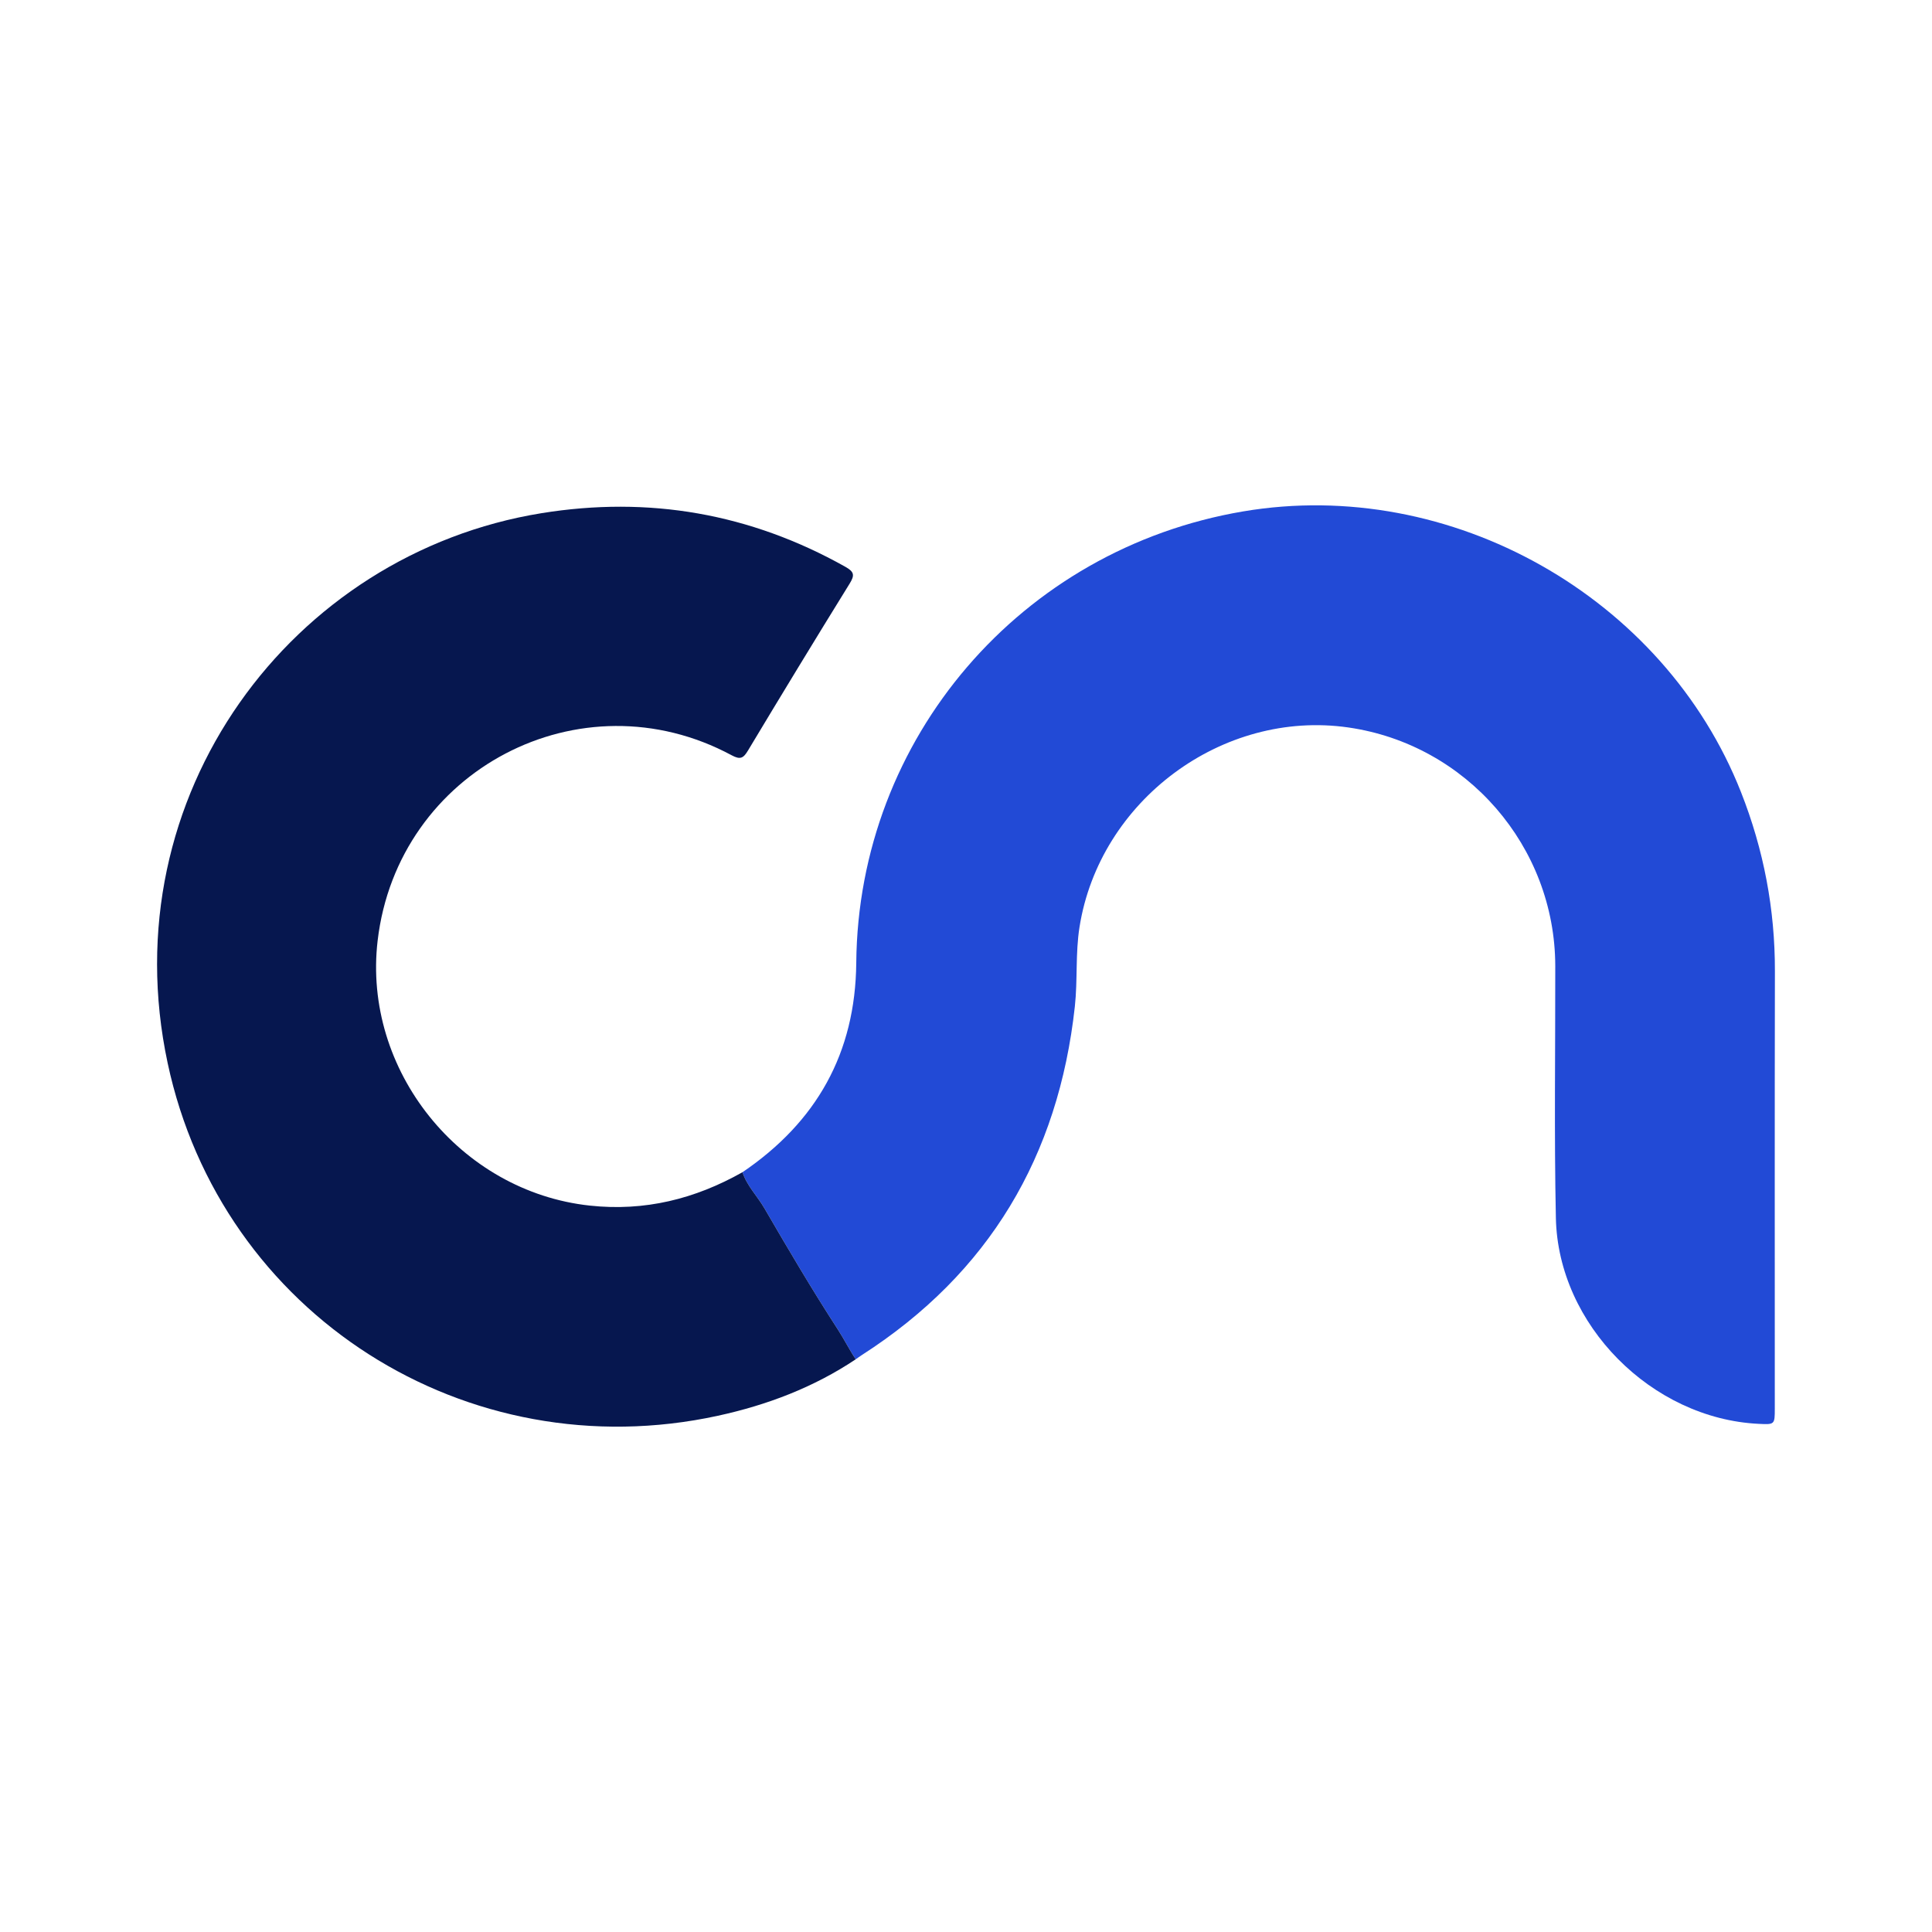
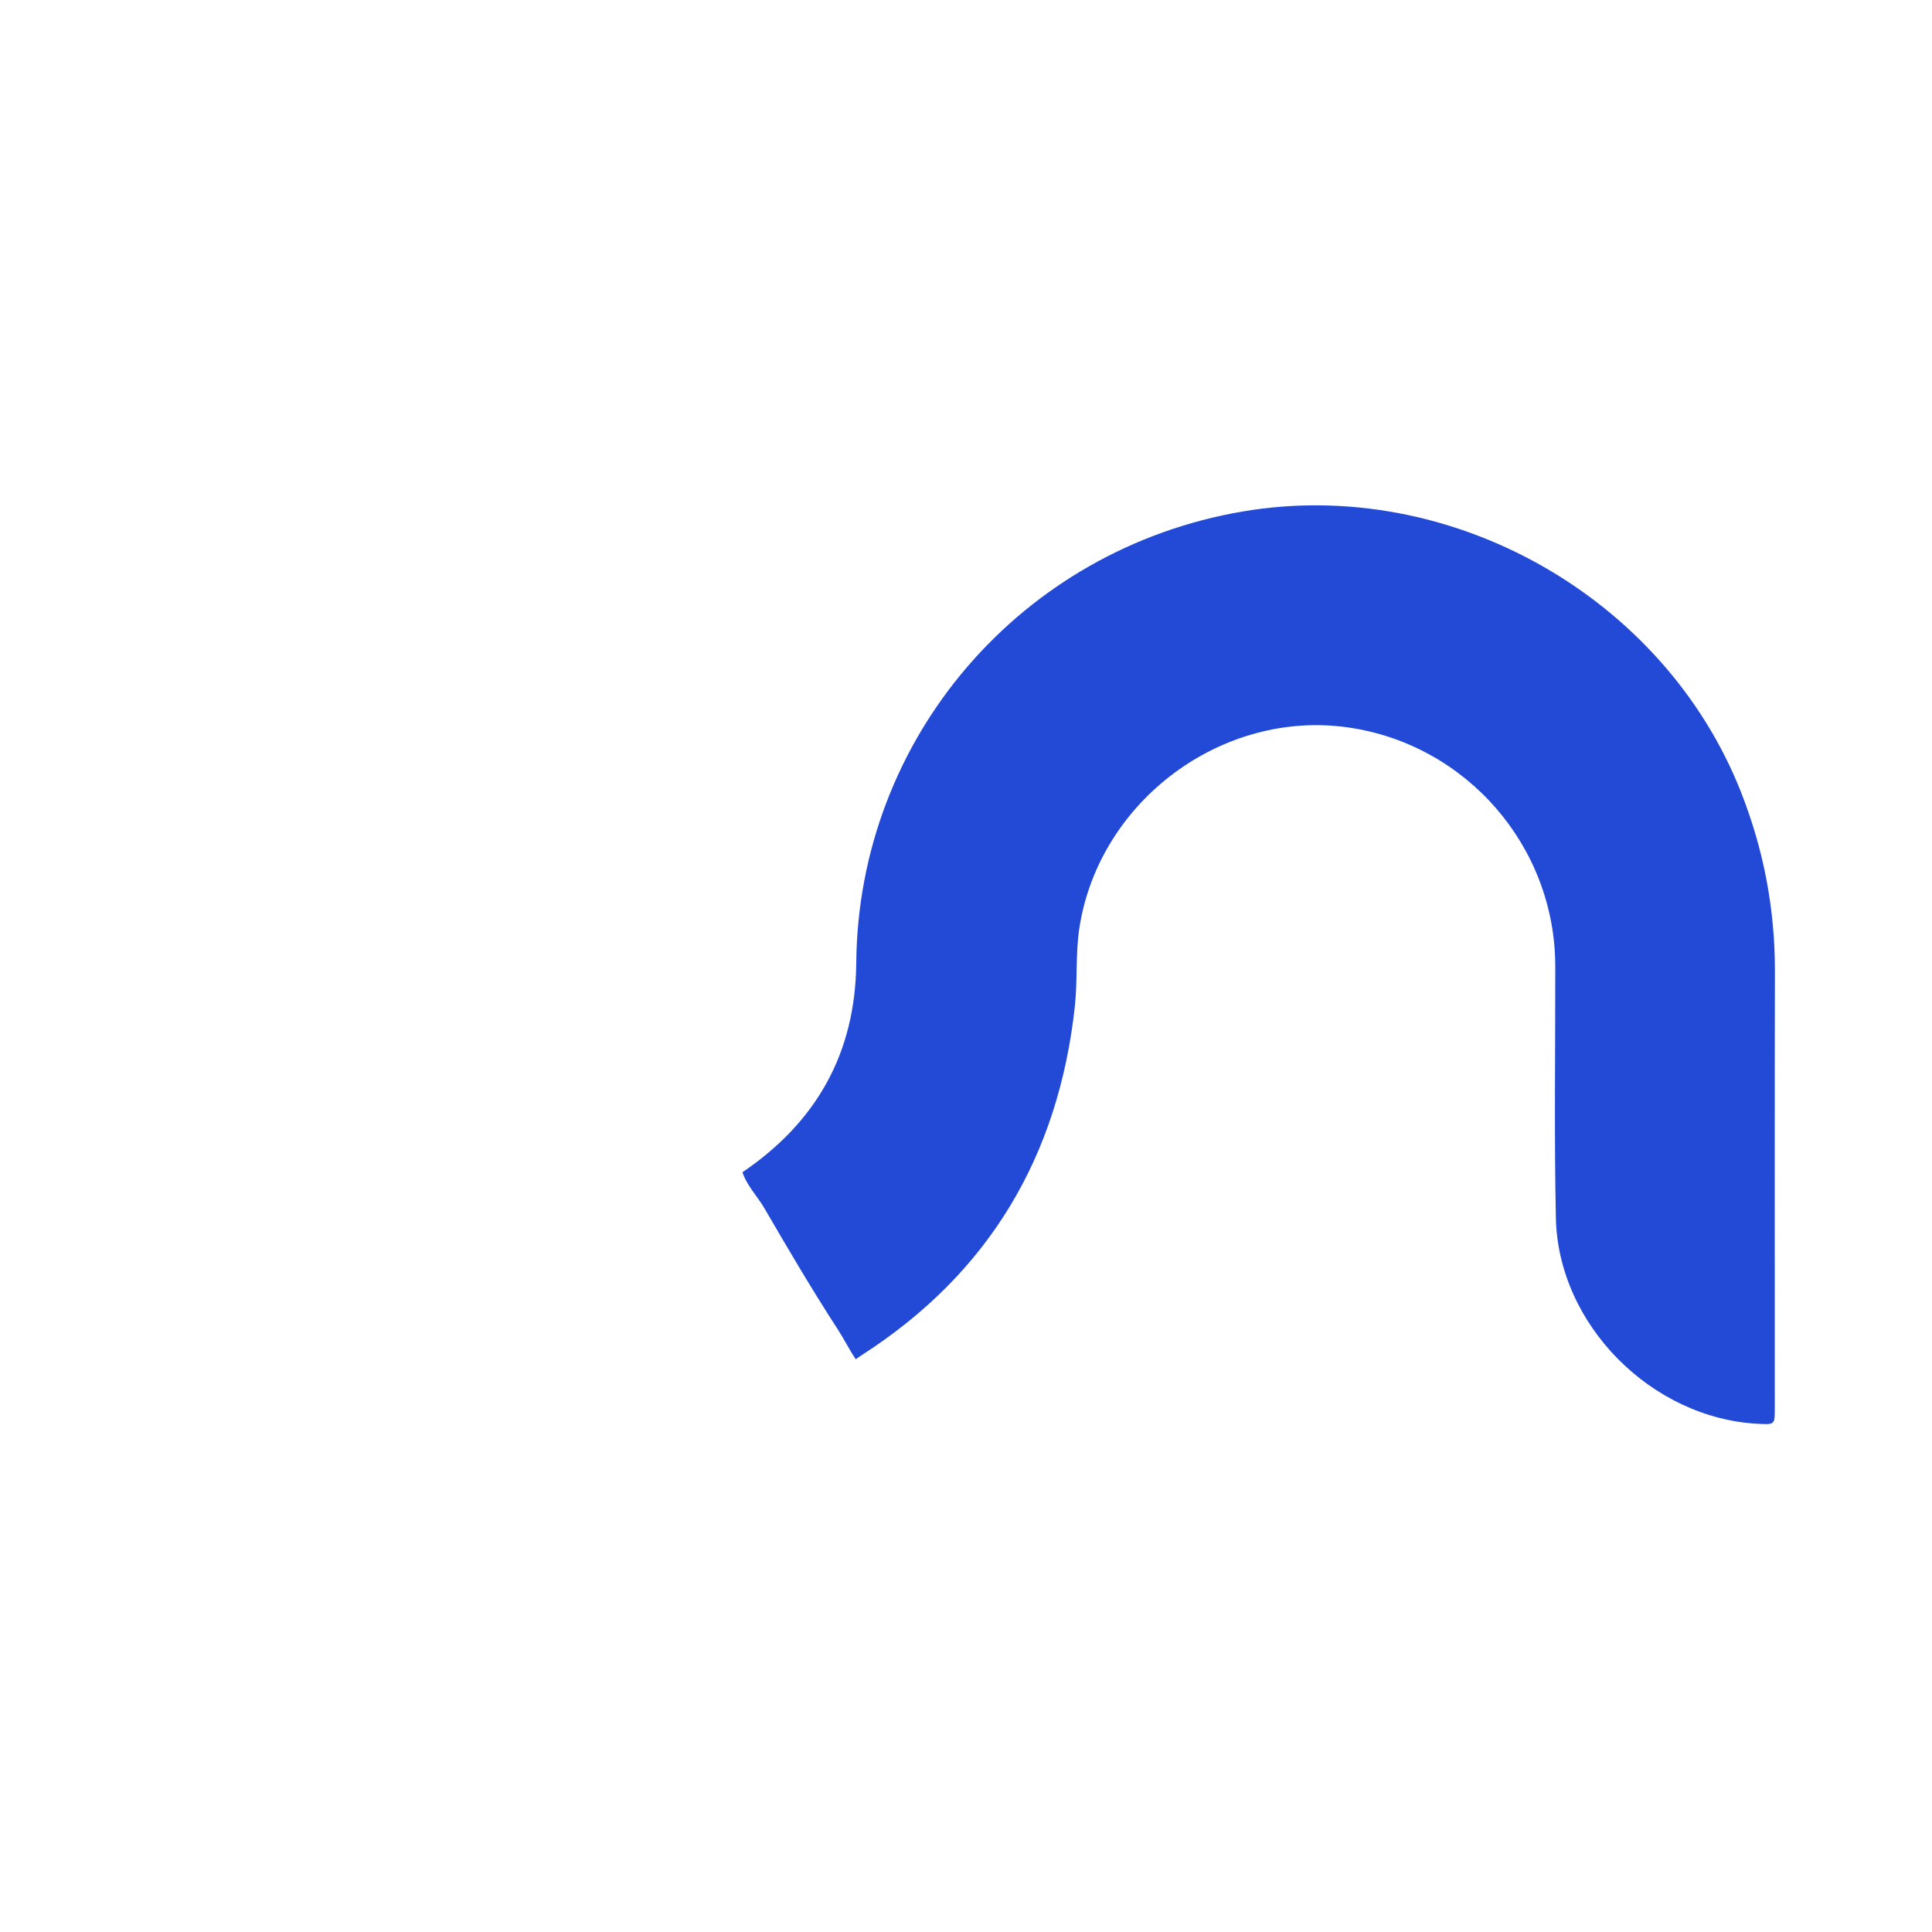
<svg xmlns="http://www.w3.org/2000/svg" data-bbox="162.601 523.121 1674.78 953.766" viewBox="0 0 2000 2000" data-type="color">
  <g>
    <path d="M768.6 1213.49c76.61-52 116.97-123.24 117.8-216.82 2.07-232.47 170.44-428.4 400.66-467.29 214.77-36.29 435.47 88.44 515.2 290.58 23.57 59.75 35.25 121.35 35.12 185.52-.3 150.86-.09 301.72-.12 452.58 0 16.71-.1 16.71-16.69 15.9-110.62-5.36-207.61-102.5-209.93-213.04-1.82-86.93-.51-173.92-.63-260.89-.17-123.73-91.82-229.37-214.24-246.97-130.51-18.77-257.57 75.85-278.26 206.63-4.33 27.35-1.84 54.88-4.83 82.25-16.94 154.86-88.67 276.06-220.42 360.75-2.18 1.4-4.27 2.95-6.4 4.43-6.7-10.04-12.1-20.95-18.6-30.97-26.61-41-51.38-83.11-75.92-125.32-7.34-12.62-18.06-23.18-22.74-37.35Z" fill="#224ad6" data-color="1" />
-     <path d="M768.6 1213.49c4.68 14.17 15.4 24.72 22.74 37.35 24.54 42.21 49.31 84.31 75.92 125.32 6.5 10.02 11.91 20.93 18.6 30.97-43.6 29.13-91.85 47.39-142.66 58.45-260.12 56.63-514.12-104.78-569.66-365.14-59.08-276.97 128.44-527.27 386.94-569.18 111.06-18 216.17.2 314.63 55.5 9.26 5.2 9.81 8.73 4.4 17.46-35.46 57.31-70.48 114.89-105.16 172.67-4.84 8.07-7.94 9.81-16.98 4.95-156.24-84.05-345.77 15.39-366.45 191.95-15.71 134.09 85.45 259.78 219.65 274.25 56.9 6.14 108.9-6.83 158.02-34.56Z" fill="#06174f" data-color="2" />
  </g>
</svg>